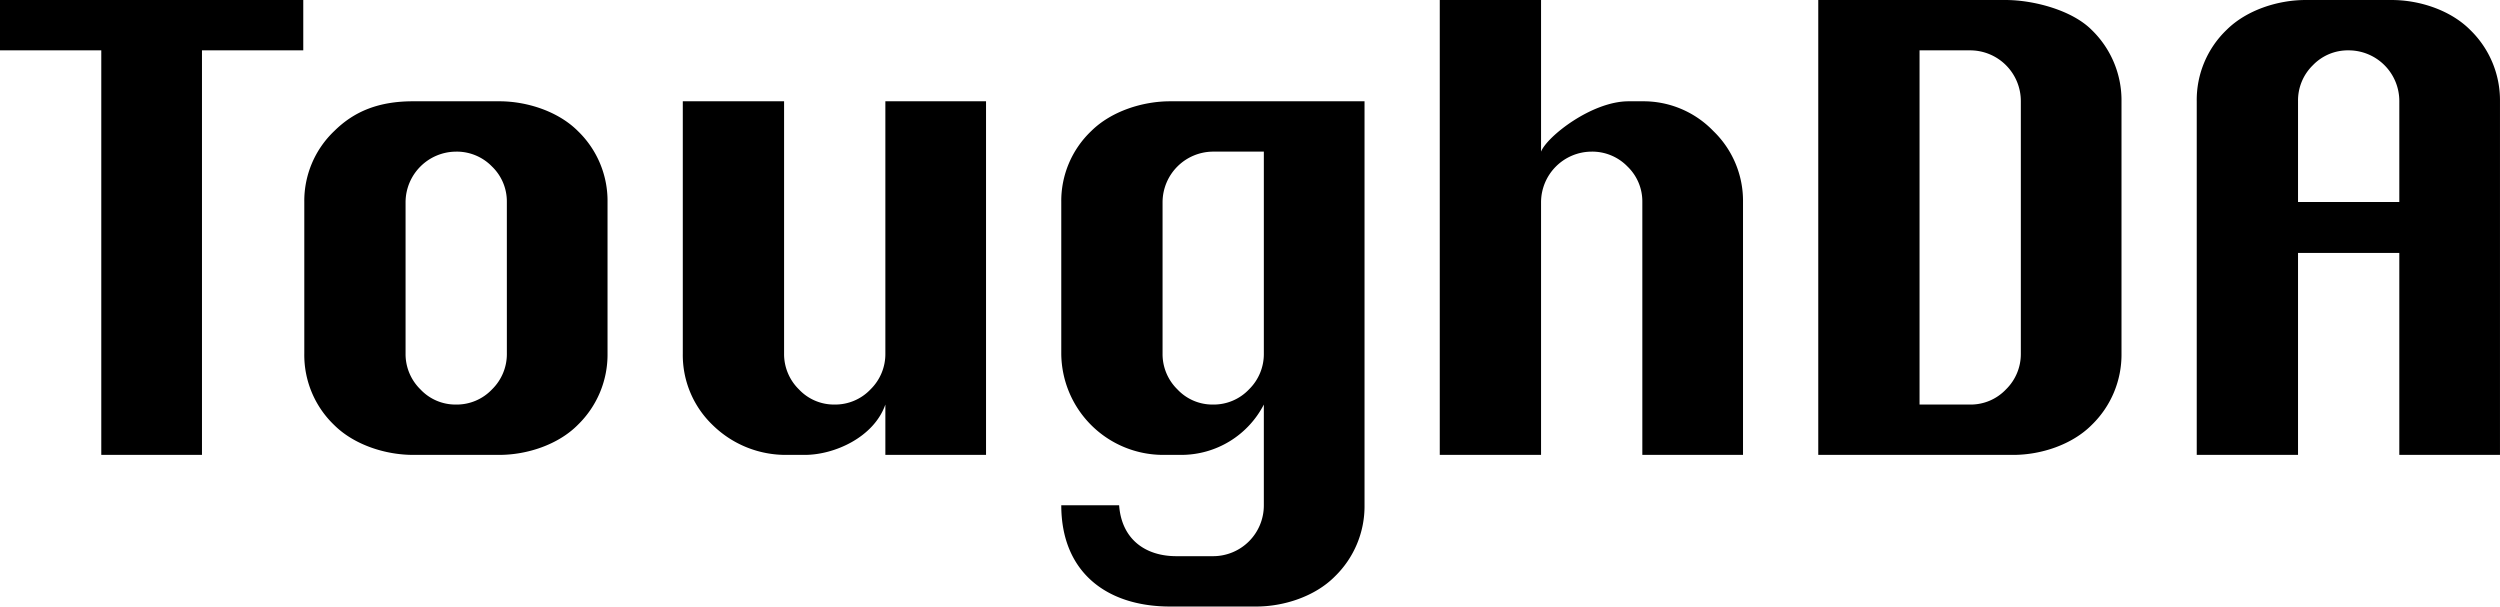
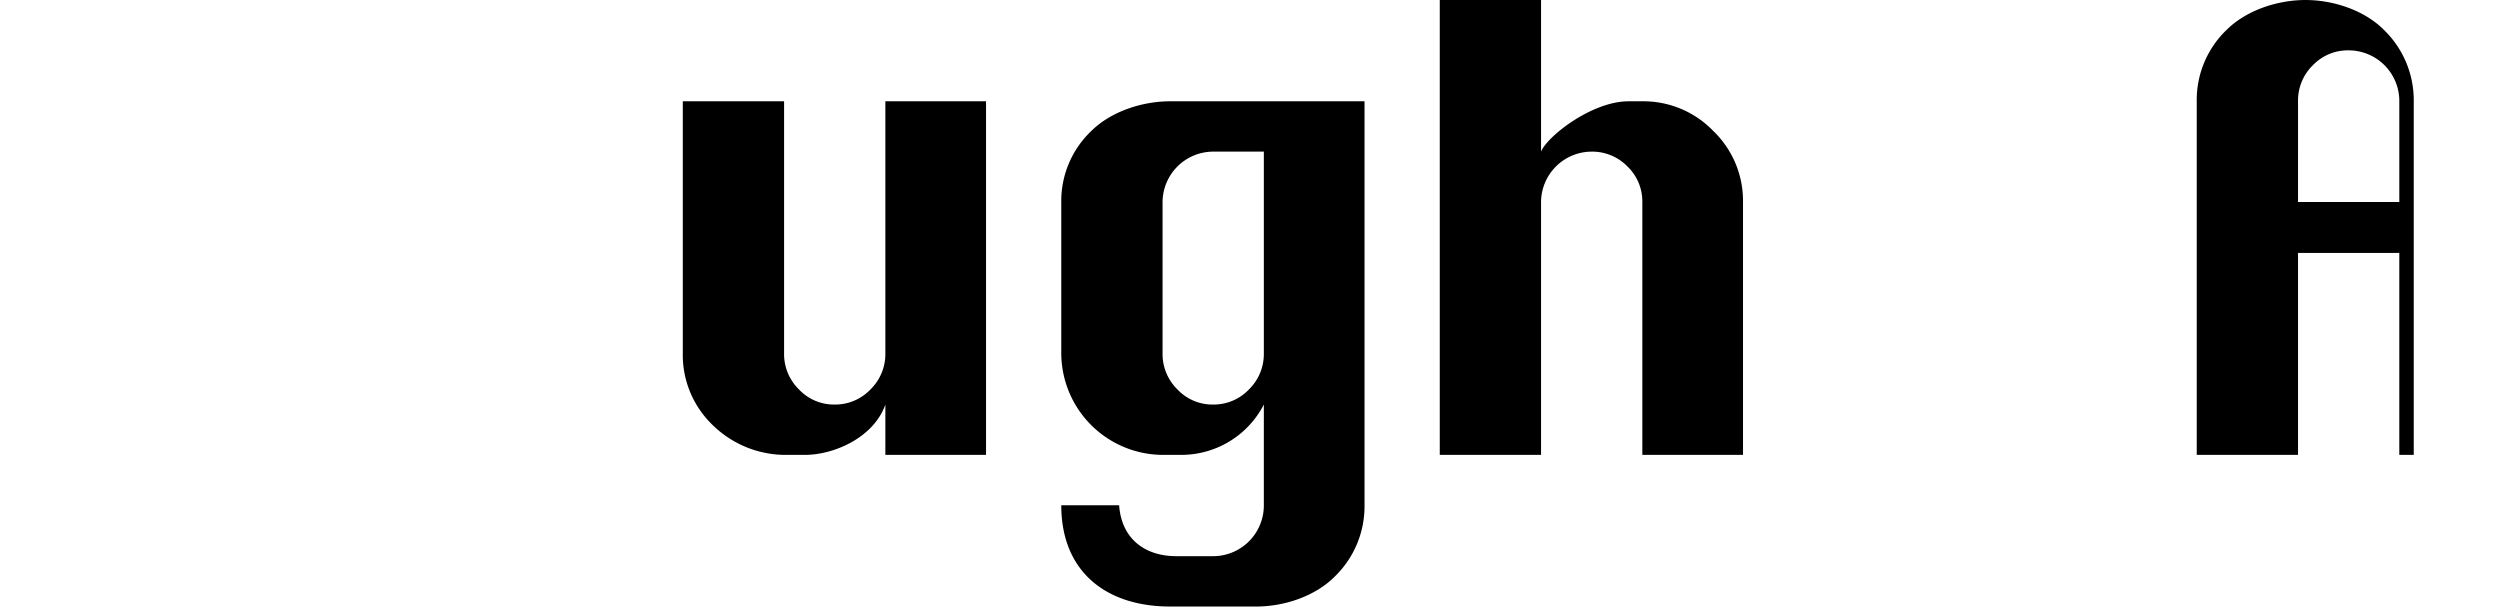
<svg xmlns="http://www.w3.org/2000/svg" width="406.469" height="98.613" viewBox="0 0 406.469 98.613">
  <defs>
    <clipPath id="clip-path">
      <rect id="矩形_1398" data-name="矩形 1398" width="406.469" height="98.612" />
    </clipPath>
  </defs>
  <g id="组_367" data-name="组 367" transform="translate(0 0)">
-     <path id="路径_5014" data-name="路径 5014" d="M0,0V8.185H16.468V73.959H32.838V8.185h16.47V0Z" transform="translate(0 0)" />
    <g id="组_366" data-name="组 366" transform="translate(0 0.001)">
      <g id="组_365" data-name="组 365" transform="translate(0 0)" clip-path="url(#clip-path)">
-         <path id="路径_5015" data-name="路径 5015" d="M62.908,10.967c-3.223-3.218-8.29-4.831-12.761-4.831H36.126c-5.566,0-9.56,1.613-12.812,4.831a15.674,15.674,0,0,0-4.879,11.54V47.16a15.766,15.766,0,0,0,4.879,11.634c3.253,3.223,8.338,4.833,12.812,4.833h14.02c4.471,0,9.538-1.629,12.761-4.882A15.915,15.915,0,0,0,67.738,47.16V22.507a15.762,15.762,0,0,0-4.831-11.54M51.37,47.16a8.037,8.037,0,0,1-2.415,5.818,7.9,7.9,0,0,1-5.867,2.464,7.791,7.791,0,0,1-5.77-2.464A8.026,8.026,0,0,1,34.9,47.16V22.507a8.252,8.252,0,0,1,8.185-8.185,7.985,7.985,0,0,1,5.867,2.418,7.875,7.875,0,0,1,2.415,5.767Z" transform="translate(31.04 10.331)" />
        <path id="路径_5016" data-name="路径 5016" d="M90.668,6.136V63.627H74.3V55.442c-1.857,5.3-8.247,8.185-13.11,8.185h-2.9a16.951,16.951,0,0,1-12.05-4.833A15.766,15.766,0,0,1,41.365,47.16V6.136H57.833V47.16a8.026,8.026,0,0,0,2.415,5.818,7.8,7.8,0,0,0,5.77,2.464,7.914,7.914,0,0,0,5.867-2.464A8.037,8.037,0,0,0,74.3,47.16V6.136Z" transform="translate(69.649 10.331)" />
        <path id="路径_5017" data-name="路径 5017" d="M113.6,6.136V71.813A15.907,15.907,0,0,1,108.767,83.4c-3.223,3.255-8.29,4.882-12.761,4.882H81.985c-10.37,0-17.691-5.639-17.691-16.468H73.7c.4,5.521,4.246,8.282,9.31,8.282h5.936a8.247,8.247,0,0,0,8.282-8.282V55.442A15.1,15.1,0,0,1,83.8,63.627H80.762A16.577,16.577,0,0,1,64.294,47.16V22.507a15.679,15.679,0,0,1,4.879-11.537c3.253-3.221,8.338-4.833,12.812-4.833ZM97.229,14.321H88.947a8.252,8.252,0,0,0-8.185,8.185V47.16a8.026,8.026,0,0,0,2.415,5.818,7.791,7.791,0,0,0,5.77,2.464,7.9,7.9,0,0,0,5.867-2.464,8.037,8.037,0,0,0,2.415-5.818Z" transform="translate(108.256 10.331)" />
        <path id="路径_5018" data-name="路径 5018" d="M87.224,73.959V0h16.468V24.653c.982-2.469,8.244-8.185,14.229-8.185h2.238A15.772,15.772,0,0,1,131.7,21.3a15.765,15.765,0,0,1,4.828,11.54V73.959H120.159V32.838a7.871,7.871,0,0,0-2.415-5.767,7.981,7.981,0,0,0-5.867-2.418,8.252,8.252,0,0,0-8.185,8.185V73.959Z" transform="translate(146.864 0)" />
-         <path id="路径_5019" data-name="路径 5019" d="M110.154,73.959V0h30.487c4.471,0,10.762,1.626,13.985,4.882a15.911,15.911,0,0,1,4.831,11.586V57.491a15.911,15.911,0,0,1-4.831,11.586c-3.223,3.253-8.29,4.882-12.761,4.882Zm16.468-8.185h8.185a7.9,7.9,0,0,0,5.867-2.464,8.037,8.037,0,0,0,2.415-5.818V16.468a8.247,8.247,0,0,0-8.282-8.282h-8.185Z" transform="translate(185.473 0)" />
-         <path id="路径_5020" data-name="路径 5020" d="M133.083,73.959V16.468a15.783,15.783,0,0,1,4.882-11.637C141.22,1.613,146.3,0,150.774,0h14.02c4.471,0,9.538,1.626,12.767,4.882a15.927,15.927,0,0,1,4.825,11.586V73.959H166.018V41.121H149.551V73.959Zm16.468-41.121h16.468V16.468a8.242,8.242,0,0,0-8.279-8.282,7.878,7.878,0,0,0-5.773,2.415,7.987,7.987,0,0,0-2.415,5.867Z" transform="translate(224.08 0)" />
+         <path id="路径_5020" data-name="路径 5020" d="M133.083,73.959V16.468a15.783,15.783,0,0,1,4.882-11.637C141.22,1.613,146.3,0,150.774,0c4.471,0,9.538,1.626,12.767,4.882a15.927,15.927,0,0,1,4.825,11.586V73.959H166.018V41.121H149.551V73.959Zm16.468-41.121h16.468V16.468a8.242,8.242,0,0,0-8.279-8.282,7.878,7.878,0,0,0-5.773,2.415,7.987,7.987,0,0,0-2.415,5.867Z" transform="translate(224.08 0)" />
      </g>
    </g>
  </g>
</svg>